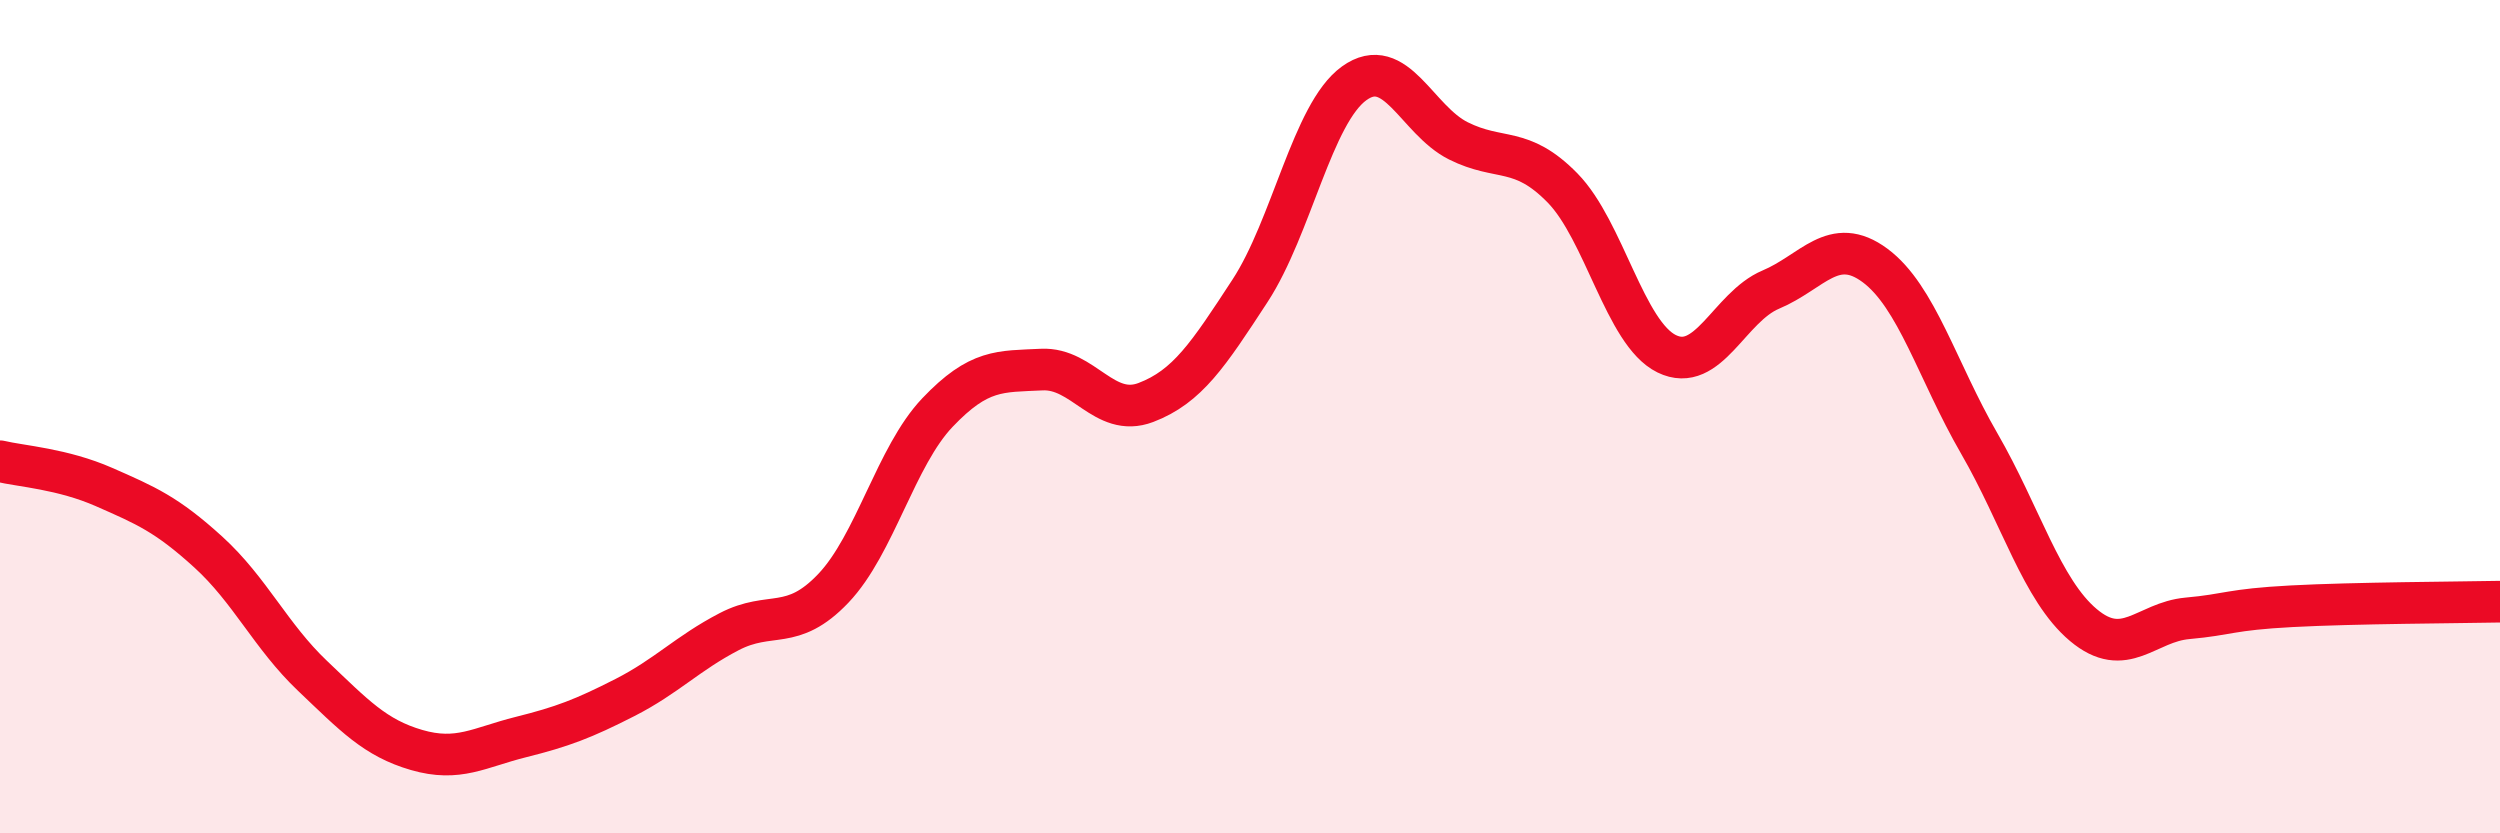
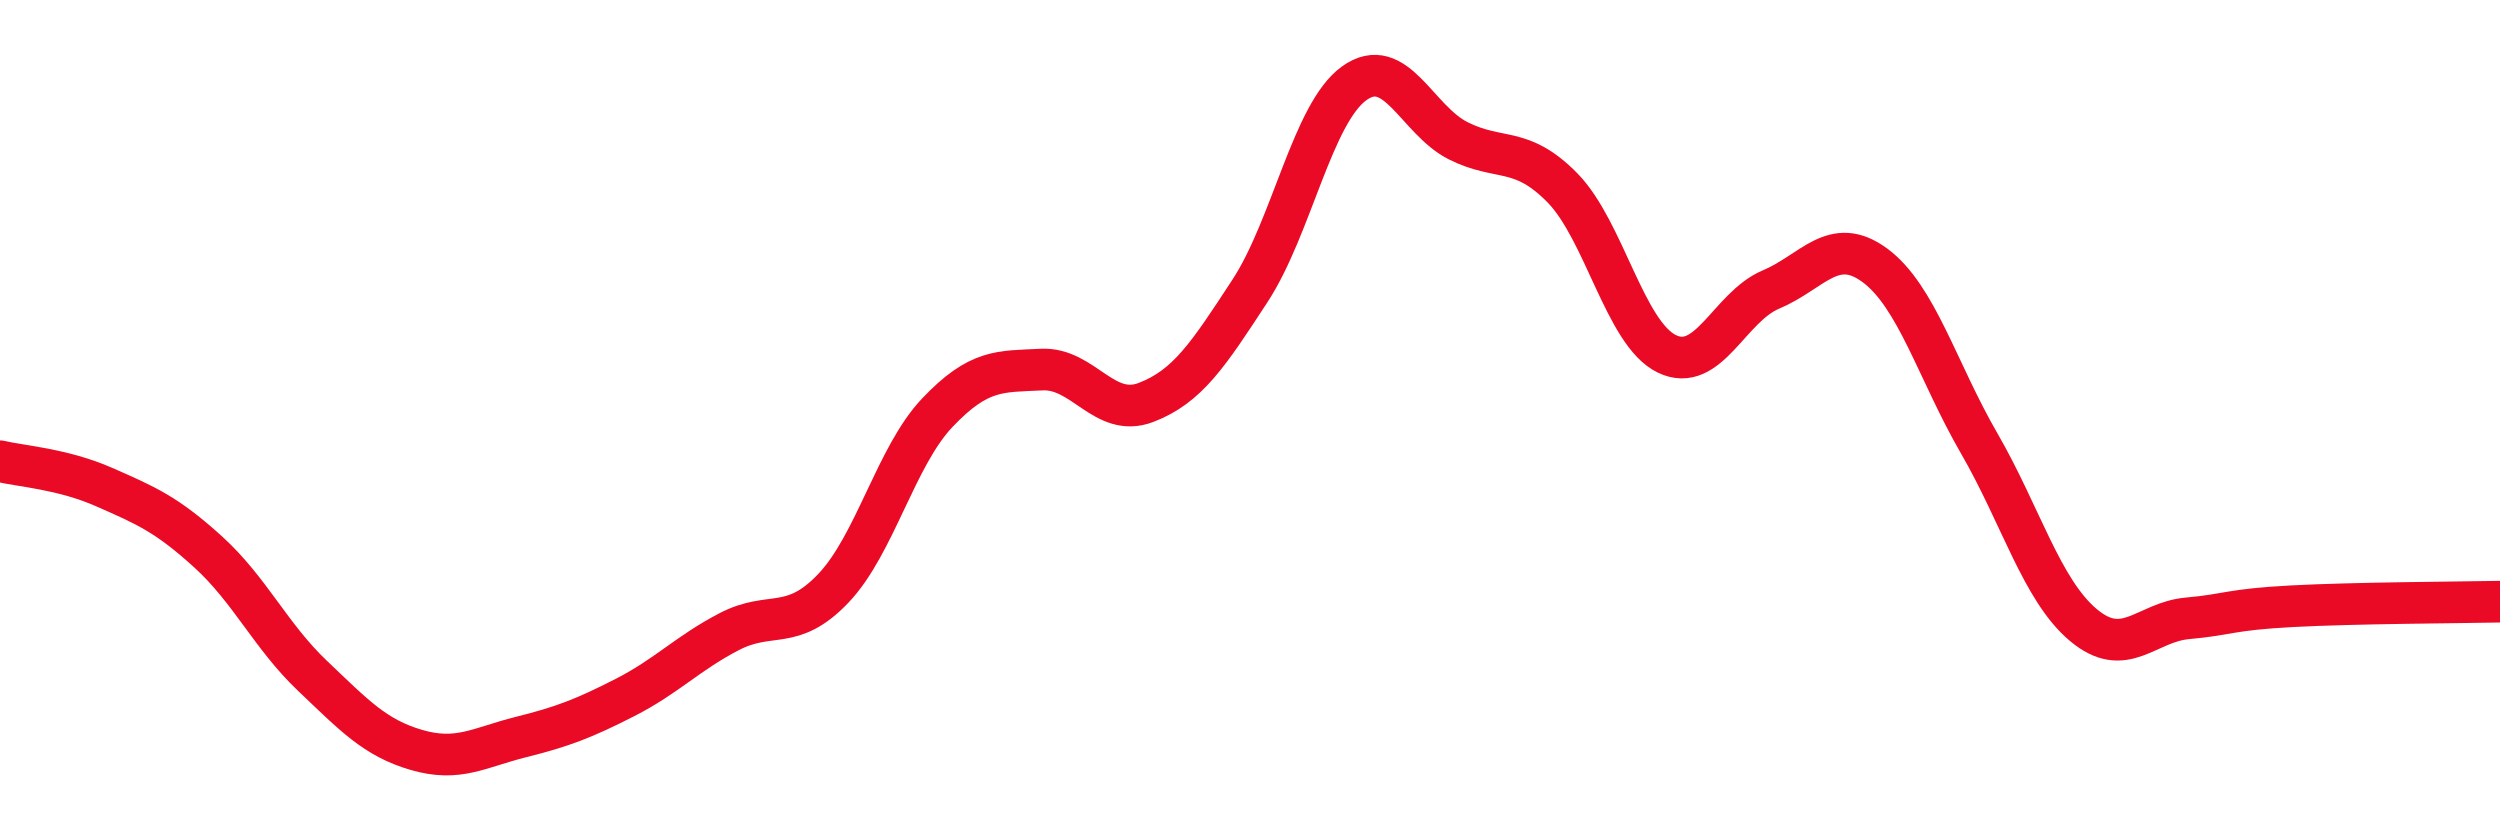
<svg xmlns="http://www.w3.org/2000/svg" width="60" height="20" viewBox="0 0 60 20">
-   <path d="M 0,11.07 C 0.5,11.19 1.5,11.25 2.5,11.69 C 3.5,12.13 4,12.34 5,13.25 C 6,14.16 6.5,15.27 7.5,16.22 C 8.5,17.17 9,17.71 10,18 C 11,18.29 11.5,17.94 12.5,17.69 C 13.5,17.44 14,17.25 15,16.74 C 16,16.23 16.5,15.68 17.5,15.16 C 18.5,14.64 19,15.17 20,14.12 C 21,13.07 21.5,10.95 22.5,9.9 C 23.5,8.85 24,8.92 25,8.87 C 26,8.82 26.5,10.04 27.5,9.66 C 28.5,9.28 29,8.51 30,6.98 C 31,5.45 31.5,2.72 32.5,2 C 33.5,1.28 34,2.88 35,3.38 C 36,3.88 36.5,3.49 37.5,4.51 C 38.5,5.53 39,8 40,8.49 C 41,8.98 41.5,7.37 42.5,6.95 C 43.5,6.53 44,5.63 45,6.37 C 46,7.11 46.5,8.91 47.5,10.64 C 48.5,12.37 49,14.16 50,15 C 51,15.84 51.5,14.93 52.5,14.84 C 53.5,14.75 53.5,14.63 55,14.55 C 56.5,14.47 59,14.46 60,14.44L60 20L0 20Z" fill="#EB0A25" opacity="0.1" stroke-linecap="round" stroke-linejoin="round" />
  <path d="M 0,11.07 C 0.5,11.19 1.5,11.25 2.5,11.69 C 3.5,12.13 4,12.34 5,13.25 C 6,14.16 6.5,15.27 7.5,16.22 C 8.5,17.17 9,17.71 10,18 C 11,18.29 11.5,17.94 12.5,17.69 C 13.5,17.44 14,17.25 15,16.74 C 16,16.23 16.5,15.68 17.5,15.16 C 18.5,14.64 19,15.17 20,14.12 C 21,13.07 21.5,10.95 22.5,9.9 C 23.5,8.85 24,8.92 25,8.87 C 26,8.82 26.5,10.04 27.5,9.66 C 28.5,9.28 29,8.51 30,6.98 C 31,5.45 31.5,2.72 32.5,2 C 33.5,1.28 34,2.88 35,3.38 C 36,3.88 36.5,3.49 37.5,4.51 C 38.5,5.53 39,8 40,8.49 C 41,8.98 41.5,7.37 42.5,6.95 C 43.5,6.53 44,5.63 45,6.37 C 46,7.11 46.5,8.91 47.5,10.64 C 48.5,12.37 49,14.16 50,15 C 51,15.84 51.5,14.93 52.5,14.84 C 53.5,14.75 53.5,14.63 55,14.55 C 56.5,14.47 59,14.46 60,14.44" stroke="#EB0A25" stroke-width="1" fill="none" stroke-linecap="round" stroke-linejoin="round" />
</svg>